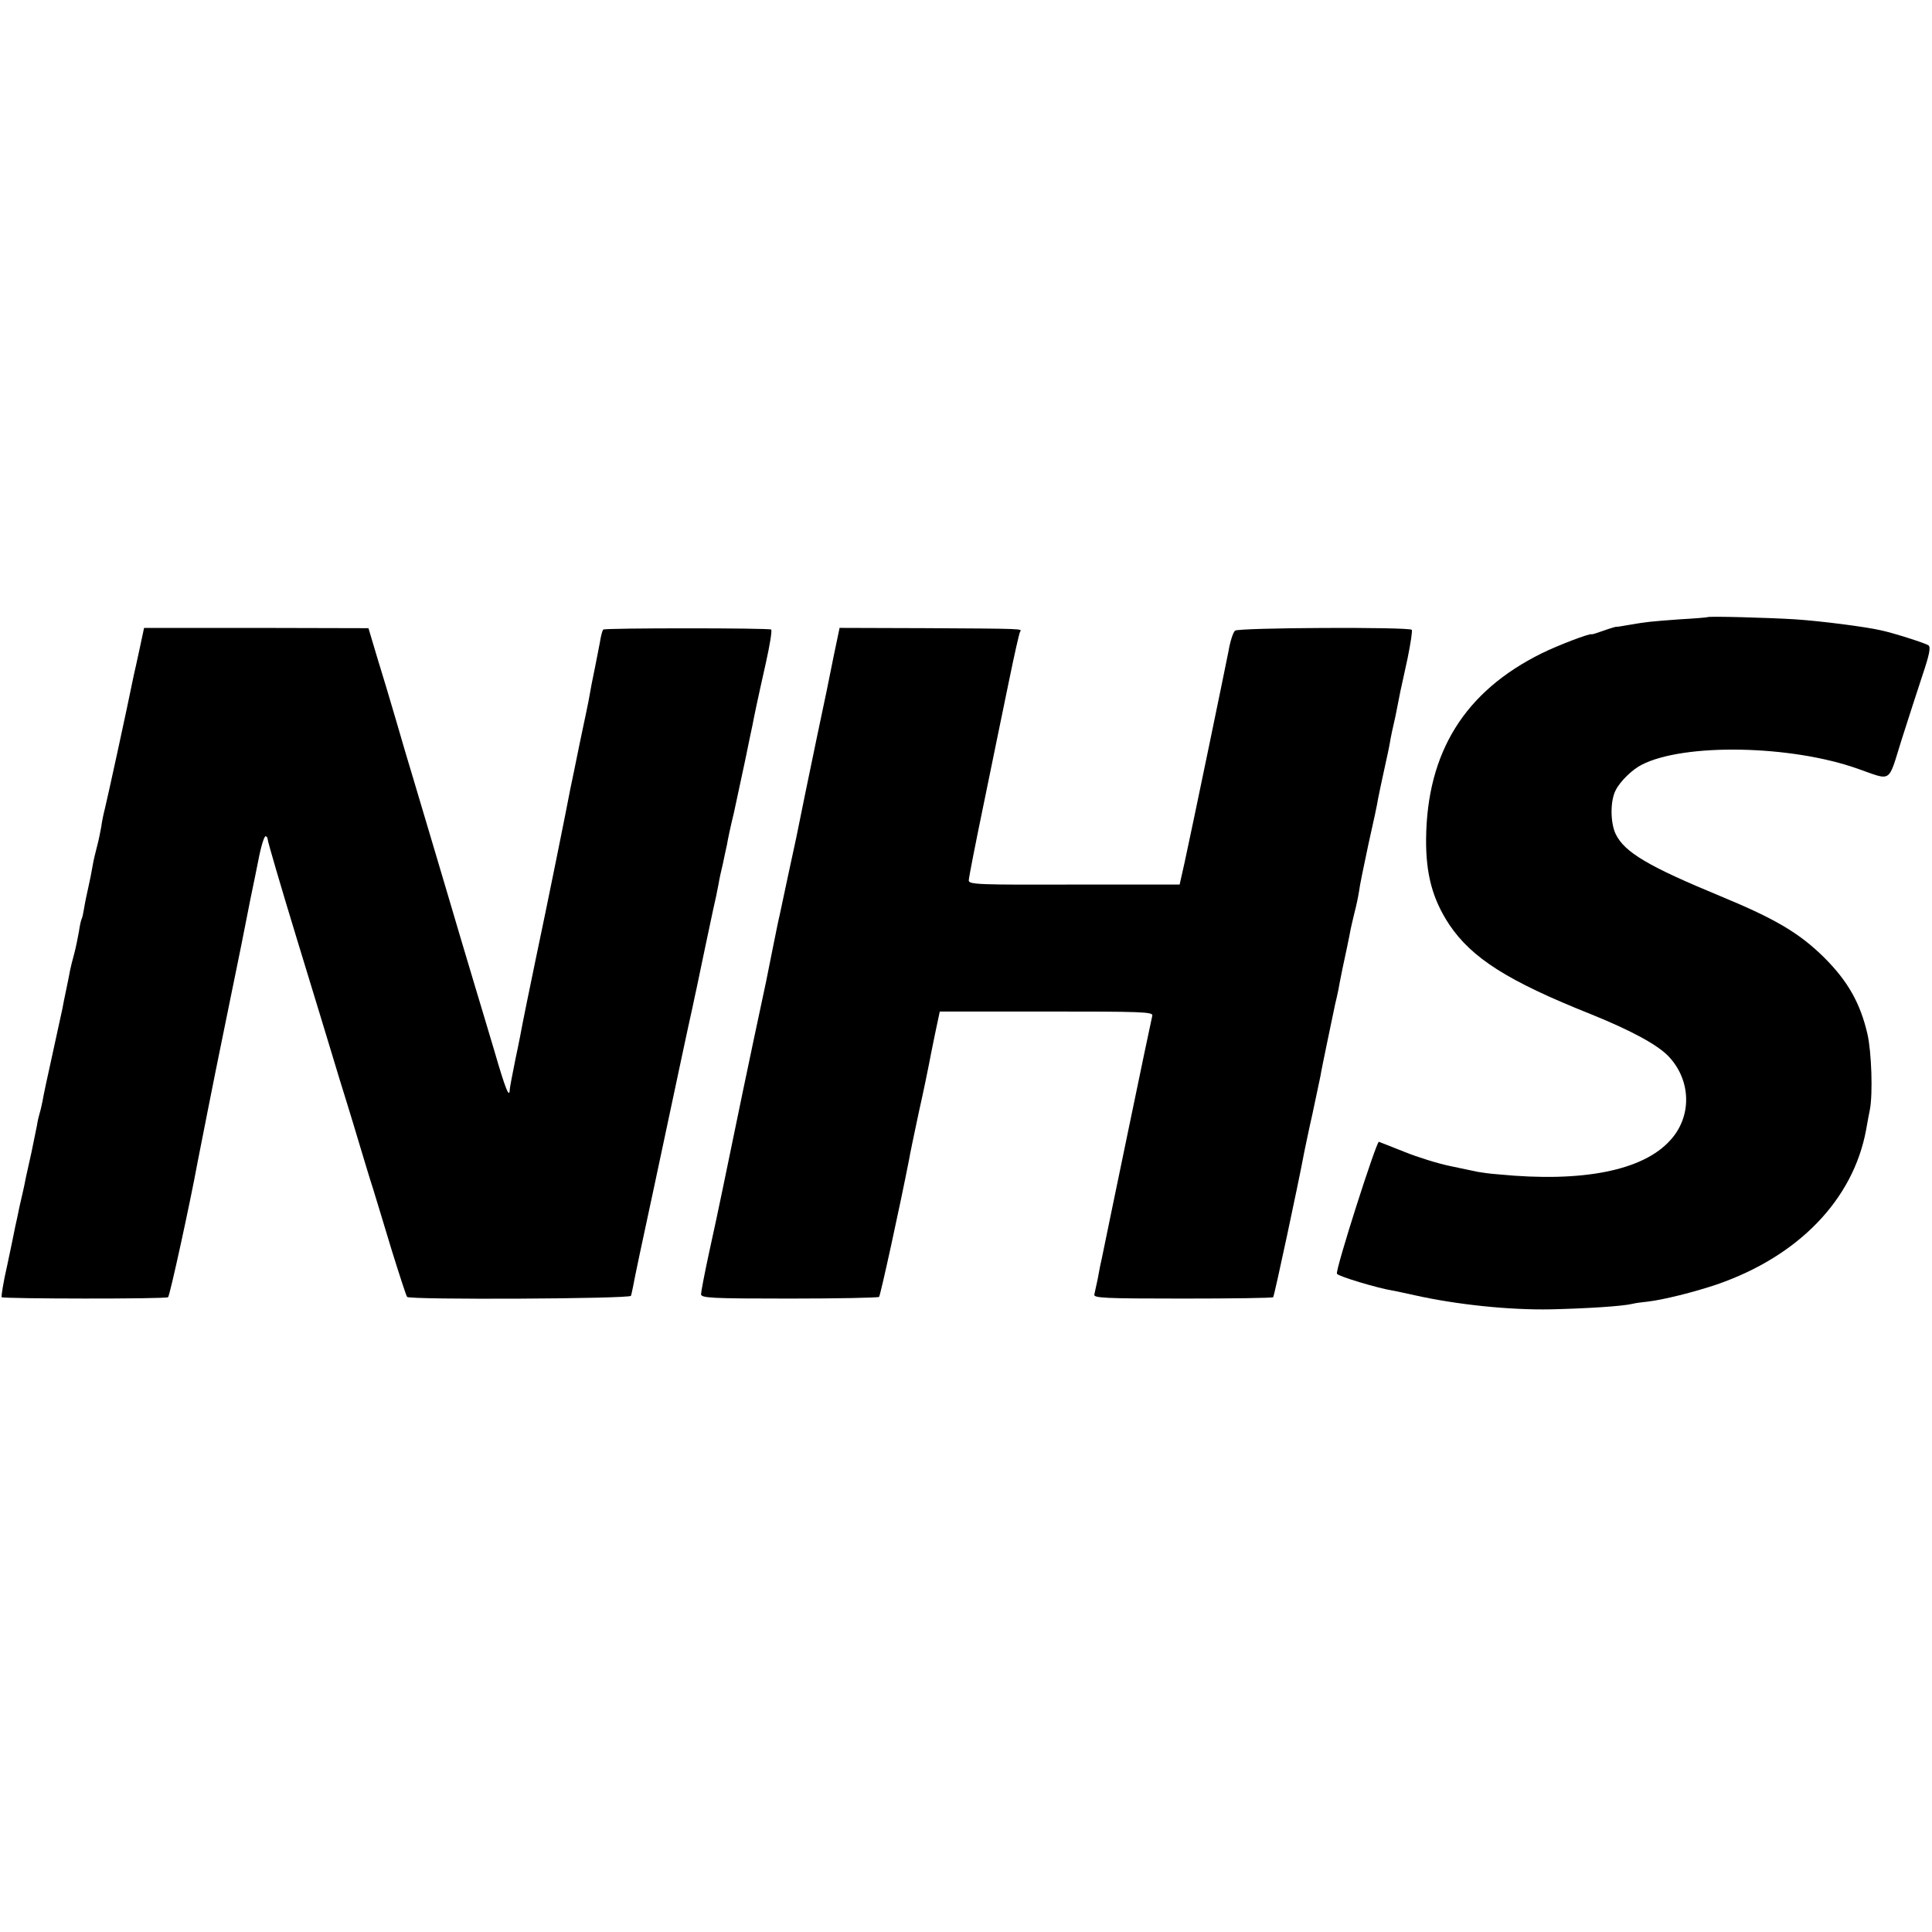
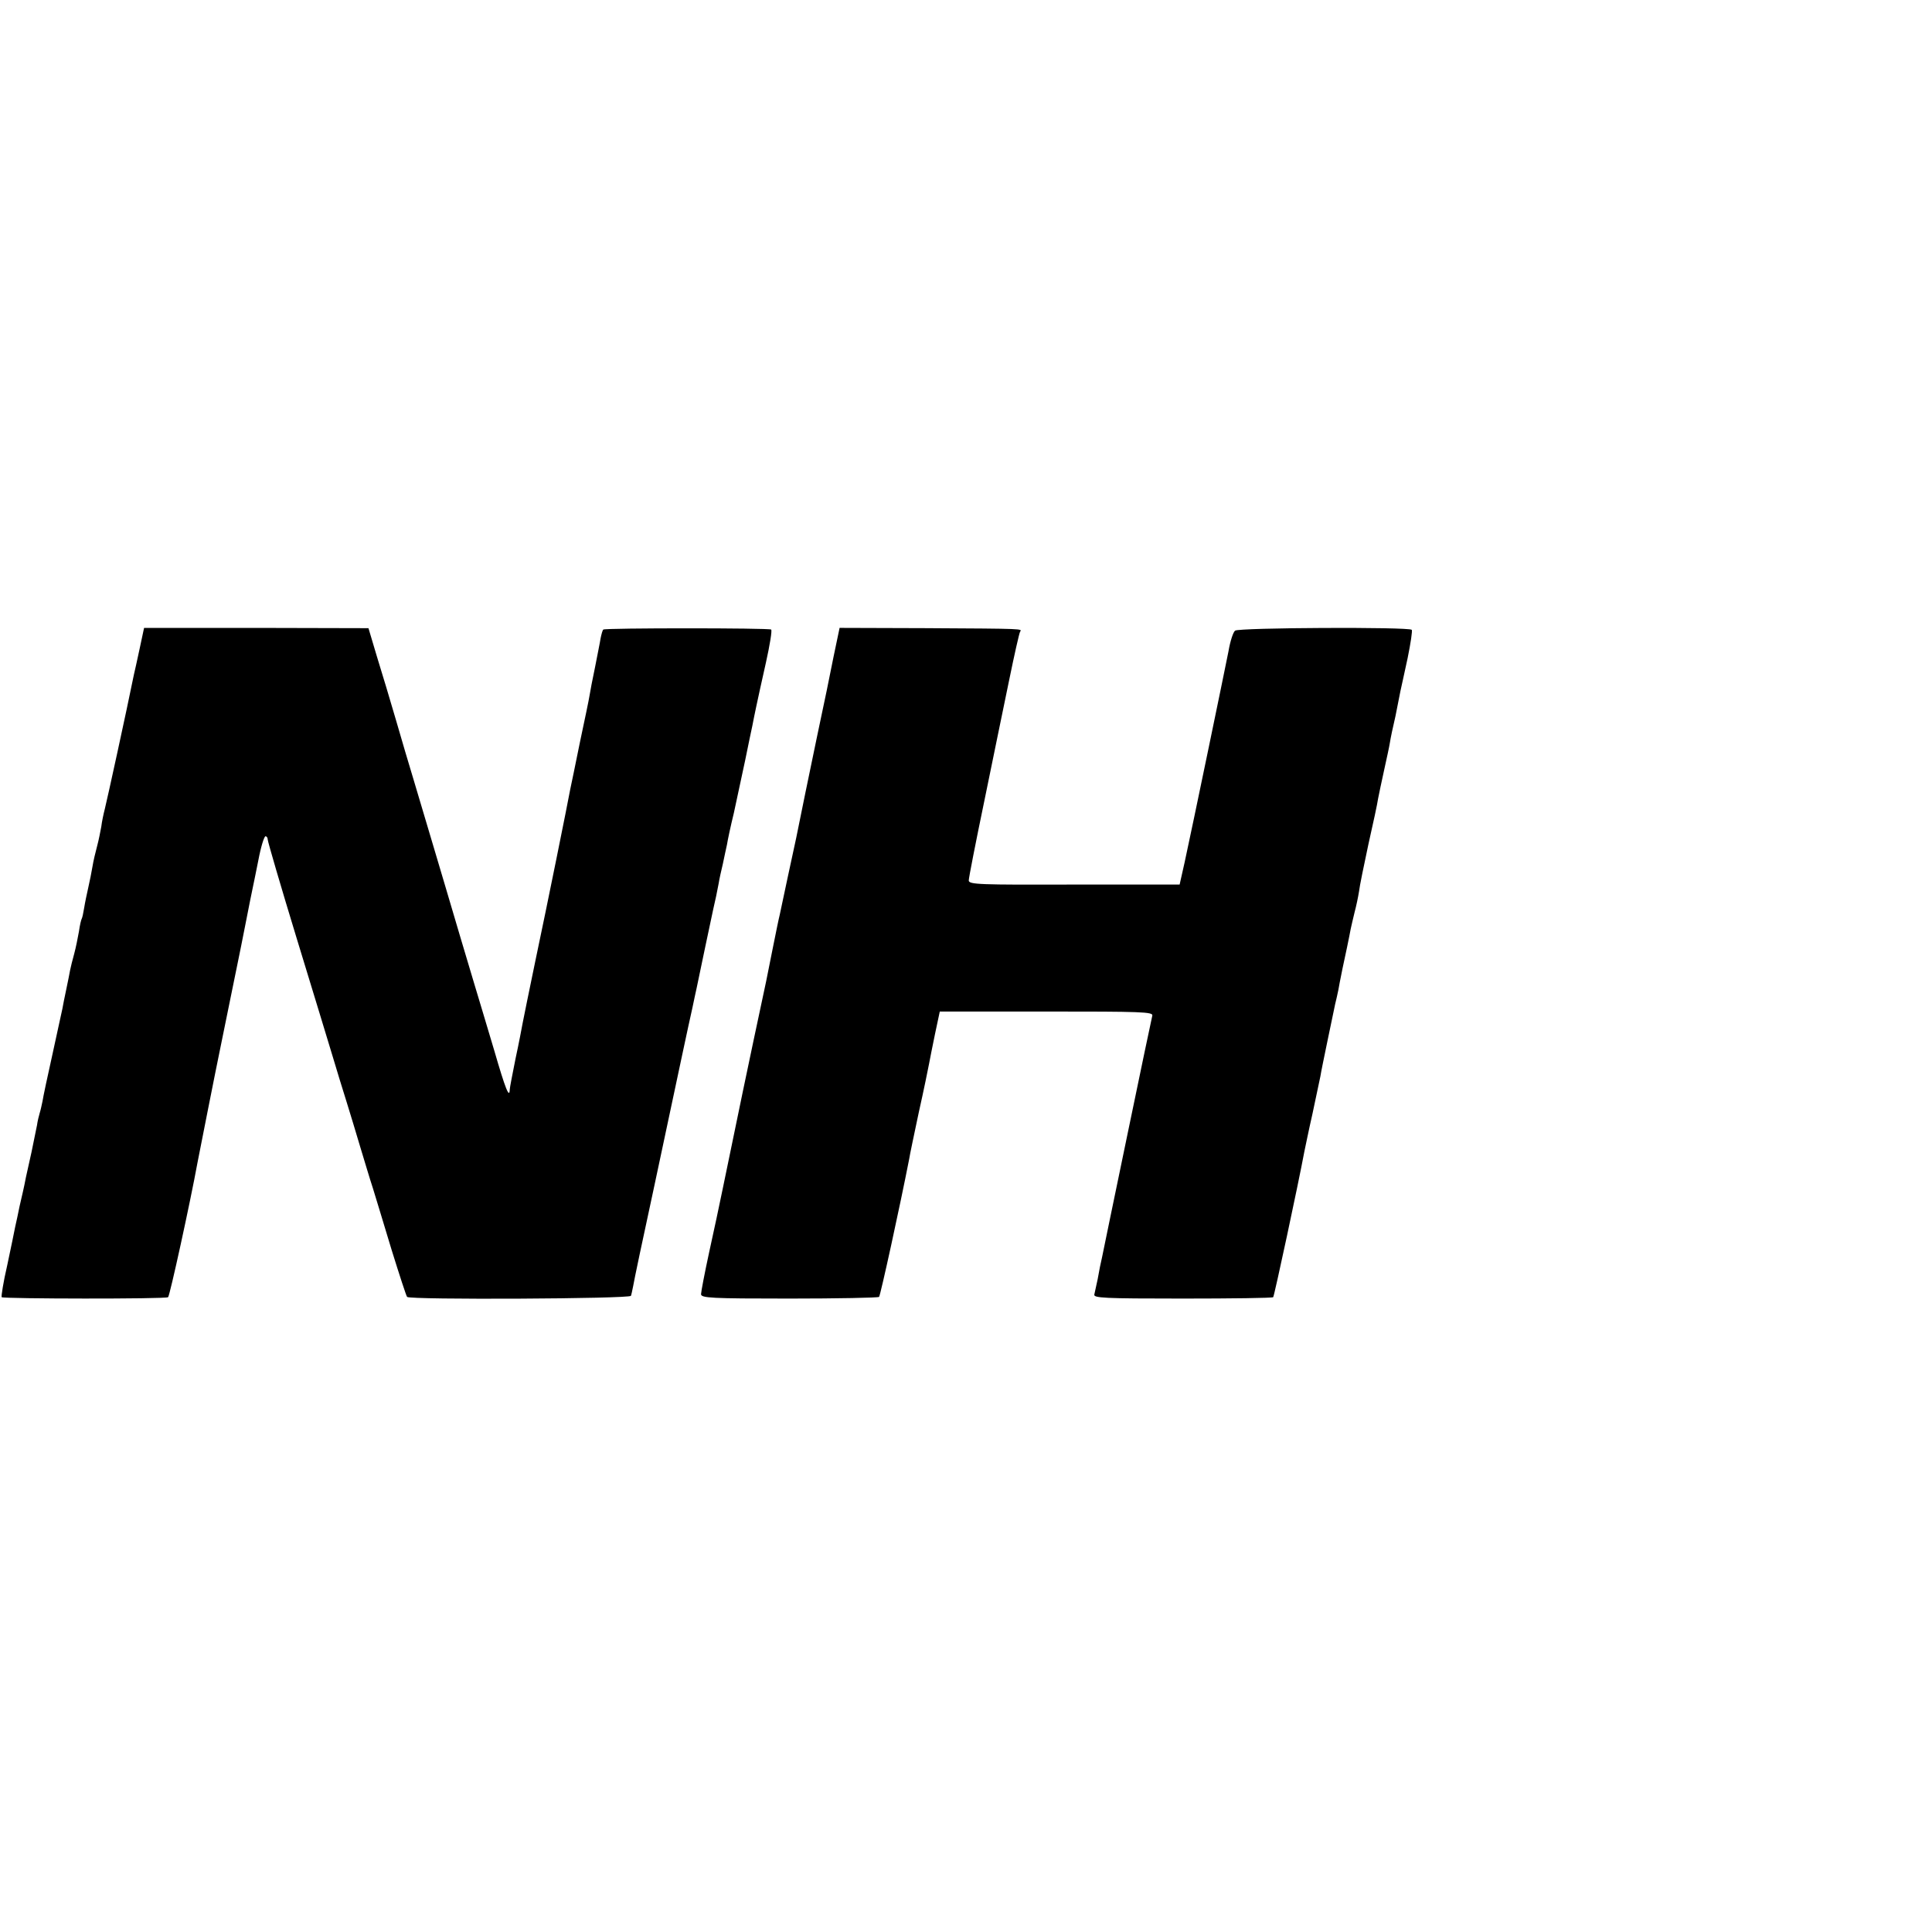
<svg xmlns="http://www.w3.org/2000/svg" version="1.0" width="700pt" height="700pt" viewBox="0 0 700 700" preserveAspectRatio="xMidYMid meet">
  <g transform="translate(0,700) scale(0.1,-0.1)" fill="#000000" stroke="none">
-     <path d="M6187 4764 c-1 -1 -47 -5 -102 -8 -108 -8 -118 -9 -182 -20 -24 -4 -45 -8 -48 -7 -2 0 -23 -6 -45 -14 -22 -8 -41 -14 -43 -13 -7 4 -122 -40 -181 -69 -279 -138 -416 -358 -419 -673 -1 -129 24 -219 84 -310 82 -122 213 -205 514 -325 146 -59 244 -112 283 -155 80 -87 82 -216 4 -301 -98 -110 -318 -154 -622 -124 -30 2 -64 7 -75 9 -11 2 -56 12 -100 21 -44 9 -118 32 -165 51 -47 19 -89 35 -94 37 -9 2 -158 -463 -152 -478 3 -9 150 -53 202 -61 7 -1 43 -9 80 -17 152 -34 343 -54 494 -51 126 3 258 11 295 20 11 3 36 6 55 8 54 6 167 34 250 62 296 102 494 307 541 559 5 28 11 61 14 75 11 57 6 209 -9 274 -26 112 -71 191 -156 276 -90 89 -176 140 -374 222 -264 109 -350 160 -382 226 -20 42 -20 121 0 159 16 32 60 75 94 92 153 79 542 72 785 -15 123 -43 107 -54 156 103 24 76 59 183 77 238 25 74 30 101 21 107 -12 8 -128 45 -171 54 -55 13 -220 34 -311 40 -95 6 -314 12 -318 8z" />
    <path d="M506 4650 c-9 -41 -18 -84 -21 -95 -26 -129 -98 -458 -105 -485 -5 -19 -11 -48 -13 -65 -3 -16 -9 -48 -15 -70 -6 -22 -14 -56 -17 -75 -3 -19 -10 -53 -15 -75 -5 -22 -12 -55 -15 -74 -3 -19 -7 -37 -9 -40 -2 -3 -7 -24 -10 -46 -4 -22 -11 -58 -17 -80 -6 -22 -13 -49 -15 -60 -2 -11 -8 -42 -14 -70 -6 -27 -12 -59 -14 -70 -2 -11 -19 -85 -36 -165 -18 -80 -34 -156 -36 -170 -3 -14 -7 -33 -10 -42 -3 -10 -8 -30 -10 -45 -3 -15 -12 -59 -20 -98 -9 -38 -17 -79 -20 -90 -8 -42 -13 -61 -23 -105 -5 -25 -12 -58 -16 -75 -3 -16 -16 -79 -29 -140 -14 -60 -22 -112 -20 -115 7 -6 593 -7 603 0 6 4 80 342 107 490 4 21 68 345 79 397 16 81 68 331 70 343 2 8 13 65 25 125 12 61 23 117 25 125 2 8 11 54 21 103 9 48 21 87 26 87 4 0 8 -5 8 -12 0 -7 47 -168 105 -358 58 -190 117 -383 131 -430 14 -47 36 -119 49 -160 13 -41 35 -115 50 -165 15 -49 35 -117 46 -150 10 -33 41 -134 68 -224 28 -90 53 -167 56 -170 11 -11 807 -7 811 4 2 5 5 21 8 35 2 14 36 176 76 360 39 184 84 396 100 470 16 74 33 155 39 180 5 25 12 56 15 70 6 31 57 271 60 285 6 25 16 72 20 95 2 14 9 45 15 70 5 25 12 56 15 70 2 14 13 66 25 115 11 50 29 135 41 191 11 55 23 111 26 125 2 13 9 44 14 69 5 25 21 96 35 159 14 63 23 117 19 120 -6 6 -602 6 -608 0 -3 -2 -7 -17 -10 -32 -2 -14 -12 -62 -20 -104 -9 -43 -18 -89 -20 -103 -2 -14 -18 -90 -35 -170 -16 -80 -32 -156 -35 -170 -8 -45 -84 -422 -126 -620 -22 -107 -43 -208 -46 -225 -3 -16 -14 -75 -26 -130 -11 -55 -21 -106 -21 -112 -1 -36 -16 2 -56 140 -25 83 -58 195 -74 247 -33 109 -65 219 -101 340 -25 83 -59 200 -116 390 -16 52 -45 151 -65 220 -20 69 -51 172 -69 230 l-31 104 -407 1 -406 0 -16 -75z" />
    <path d="M3020 4620 c-25 -123 -21 -107 -60 -290 -26 -125 -62 -299 -75 -365 -6 -27 -55 -255 -60 -280 -3 -11 -14 -65 -25 -120 -11 -55 -22 -109 -24 -120 -67 -313 -106 -502 -157 -750 -11 -55 -34 -161 -50 -234 -16 -74 -29 -142 -29 -150 0 -14 37 -16 319 -16 176 0 322 3 326 6 5 5 76 330 109 499 2 14 18 90 35 170 18 80 34 159 37 175 3 17 13 66 22 110 l17 80 387 0 c342 0 387 -1 383 -15 -2 -8 -43 -202 -90 -430 -47 -228 -89 -428 -92 -445 -8 -36 -7 -31 -16 -80 -5 -22 -10 -47 -12 -55 -4 -13 35 -15 319 -15 179 0 327 2 329 5 4 4 91 410 113 528 3 13 15 74 29 135 13 62 26 123 29 137 2 14 14 72 26 130 12 58 23 110 24 115 1 6 5 24 9 40 4 17 9 41 11 55 3 14 7 36 10 50 8 36 26 122 30 145 2 11 9 38 14 60 6 22 13 56 16 75 2 19 18 96 34 171 17 75 33 149 35 165 3 16 13 63 22 104 9 41 19 86 21 100 2 14 11 57 20 95 8 39 16 80 18 91 3 12 14 65 26 119 11 54 18 100 15 103 -10 11 -627 8 -640 -3 -7 -5 -18 -39 -24 -75 -14 -71 -131 -637 -159 -765 l-18 -80 -382 0 c-345 -1 -382 0 -382 15 0 9 25 137 56 286 30 148 71 345 90 438 19 93 37 173 40 177 7 11 21 11 -343 13 l-311 1 -22 -105z" />
  </g>
</svg>